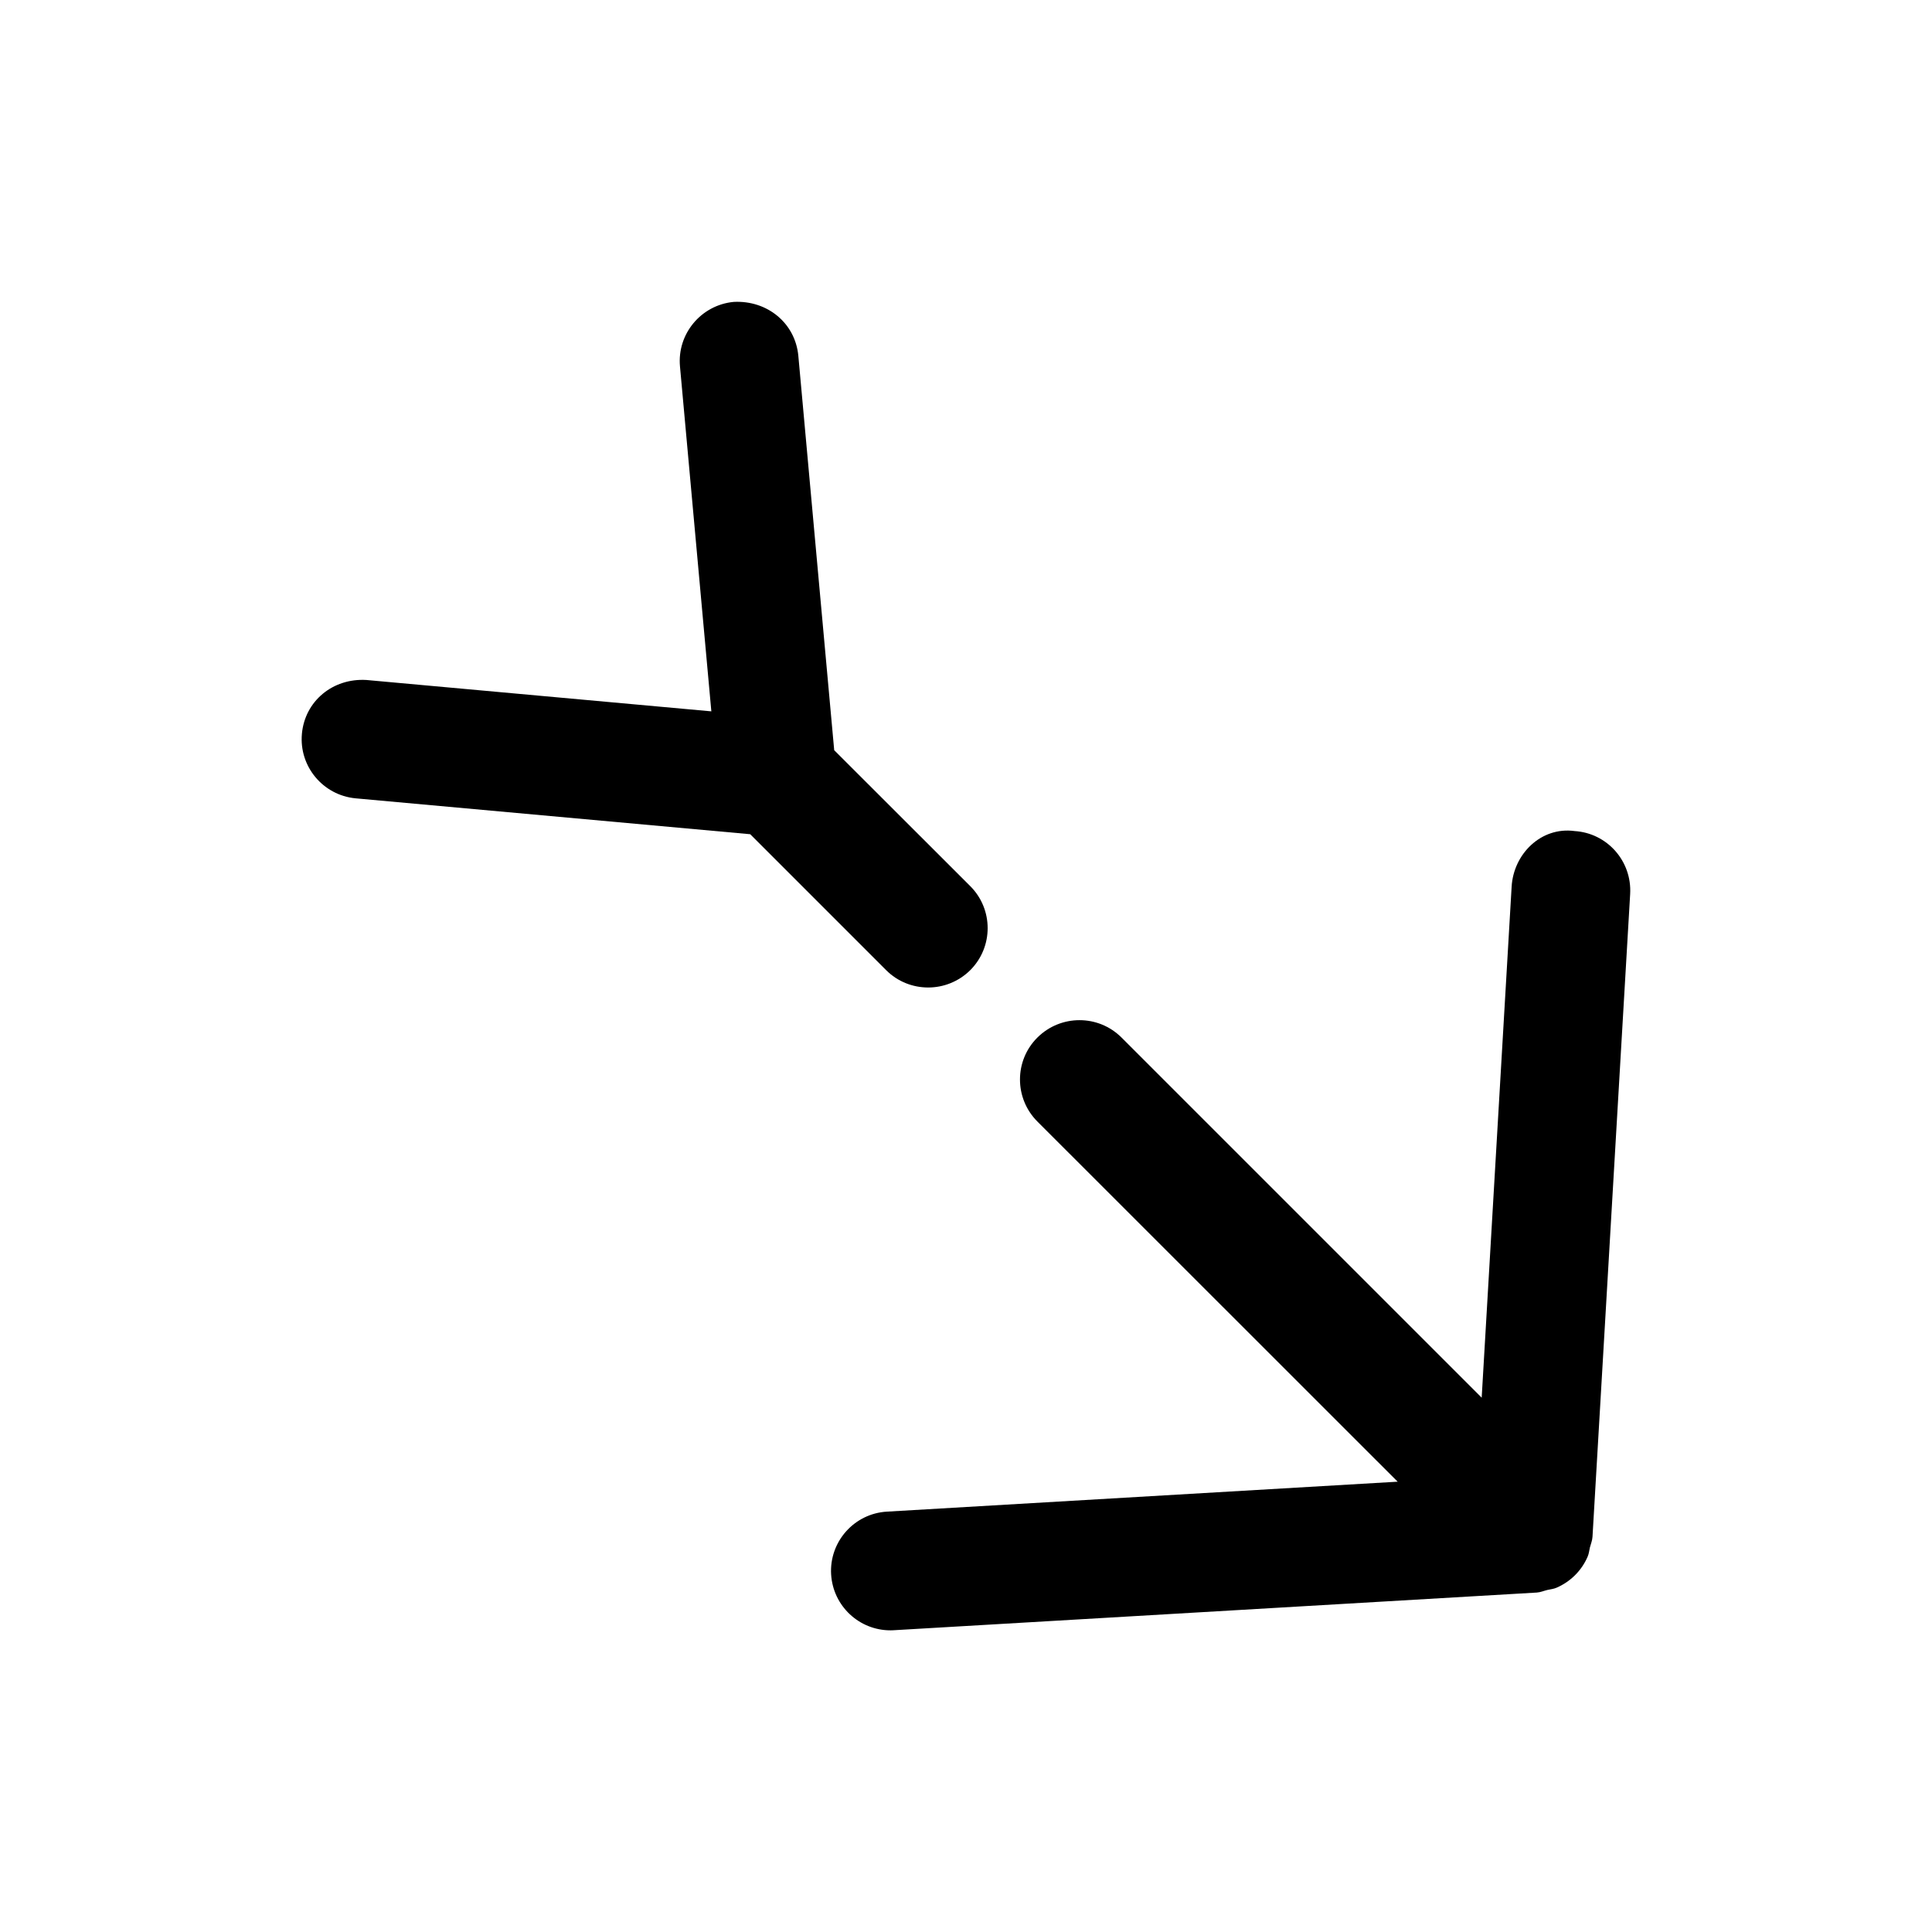
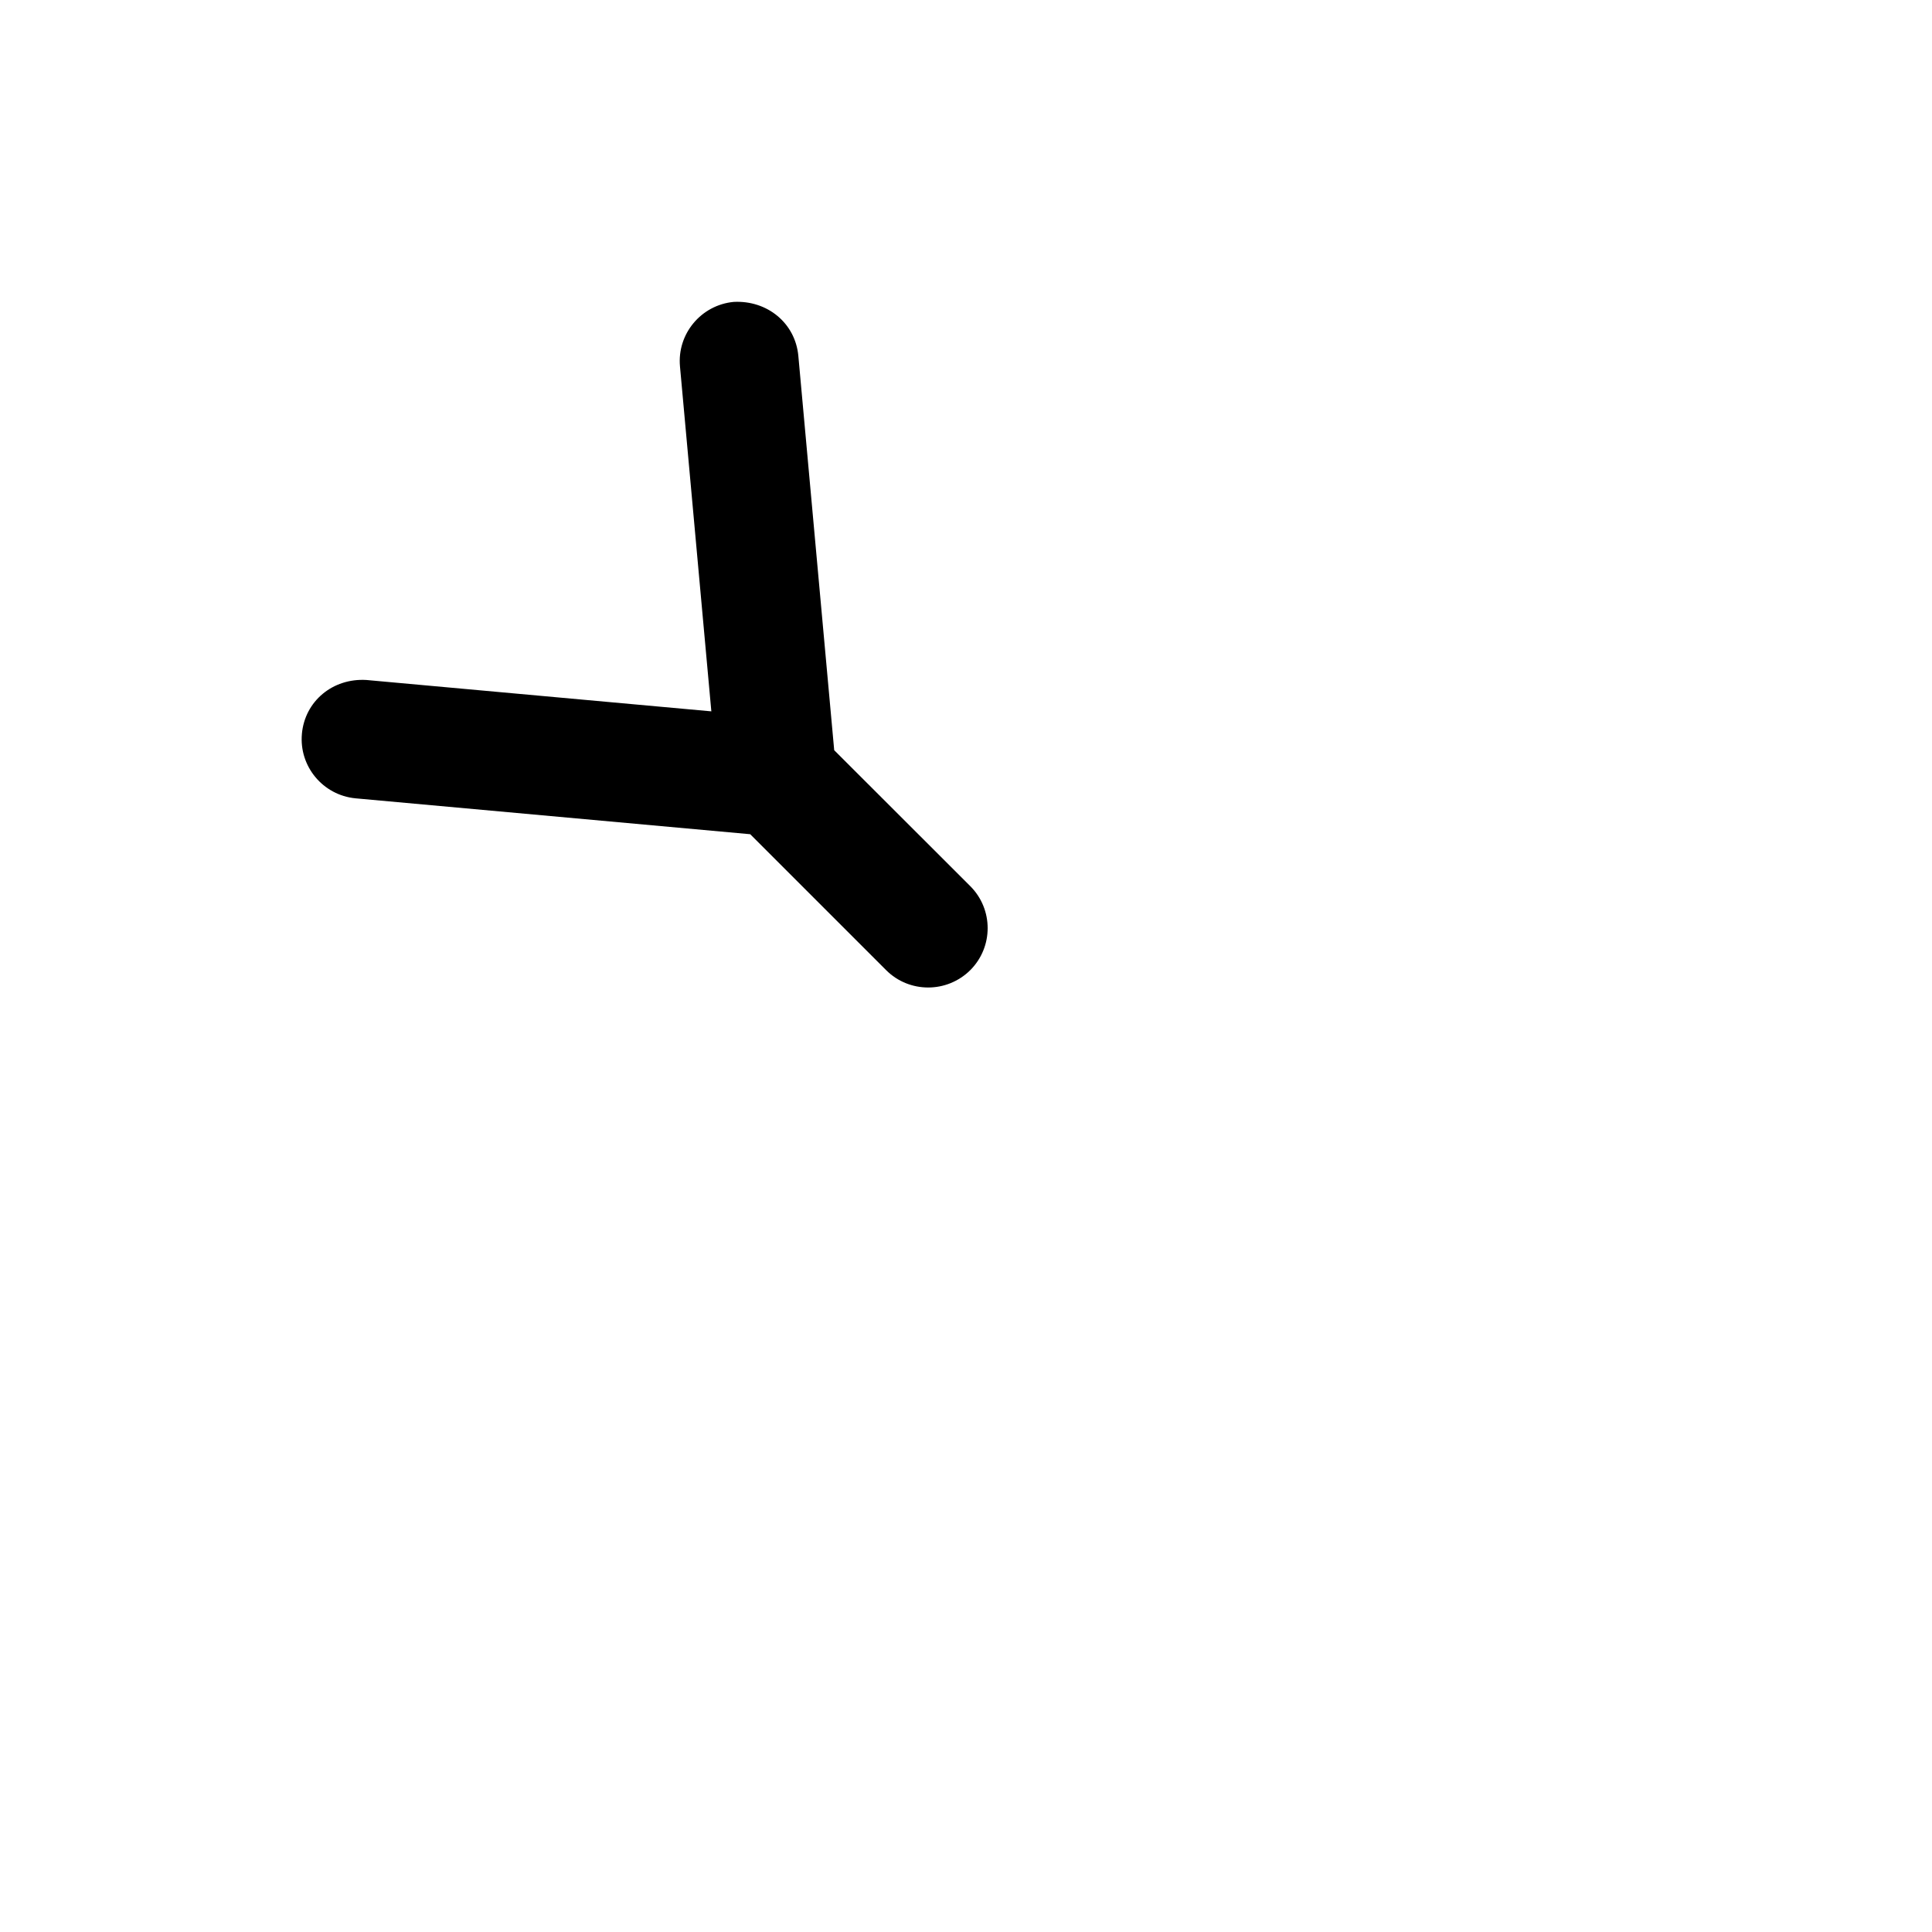
<svg xmlns="http://www.w3.org/2000/svg" fill="#000000" width="800px" height="800px" version="1.1" viewBox="144 144 512 512">
  <g>
-     <path d="m561.22 364.23c-8.848-1.164-16.152 6.109-16.625 14.801l-7.934 135.37-95.445-95.441c-6.141-6.141-16.121-6.141-22.293 0s-6.141 16.121 0 22.262l95.473 95.441-135.34 7.934c-8.691 0.504-15.305 7.965-14.801 16.625 0.504 8.375 7.43 14.832 15.711 14.832 0.316 0 0.629 0 0.945-0.031l170.35-9.98c1.008-0.062 1.891-0.473 2.832-0.691 0.82-0.188 1.637-0.25 2.426-0.598 3.684-1.605 6.613-4.504 8.219-8.219 0.348-0.789 0.41-1.605 0.598-2.426 0.25-0.945 0.629-1.828 0.691-2.832l9.98-170.35c0.508-8.723-6.102-16.188-14.793-16.691z" />
    <path d="m224.01 338.47c-0.789 8.625 5.574 16.277 14.234 17.098l104.57 9.508 36.023 36.023c3.086 3.086 7.117 4.598 11.148 4.598s8.062-1.543 11.148-4.598c6.141-6.141 6.141-16.121 0-22.262l-36.059-36.023-9.508-104.54c-0.82-8.66-8.25-14.738-17.133-14.266-8.625 0.82-15.02 8.469-14.23 17.098l8.312 91.41-91.41-8.312c-8.91-0.535-16.312 5.606-17.098 14.266z" />
  </g>
</svg>